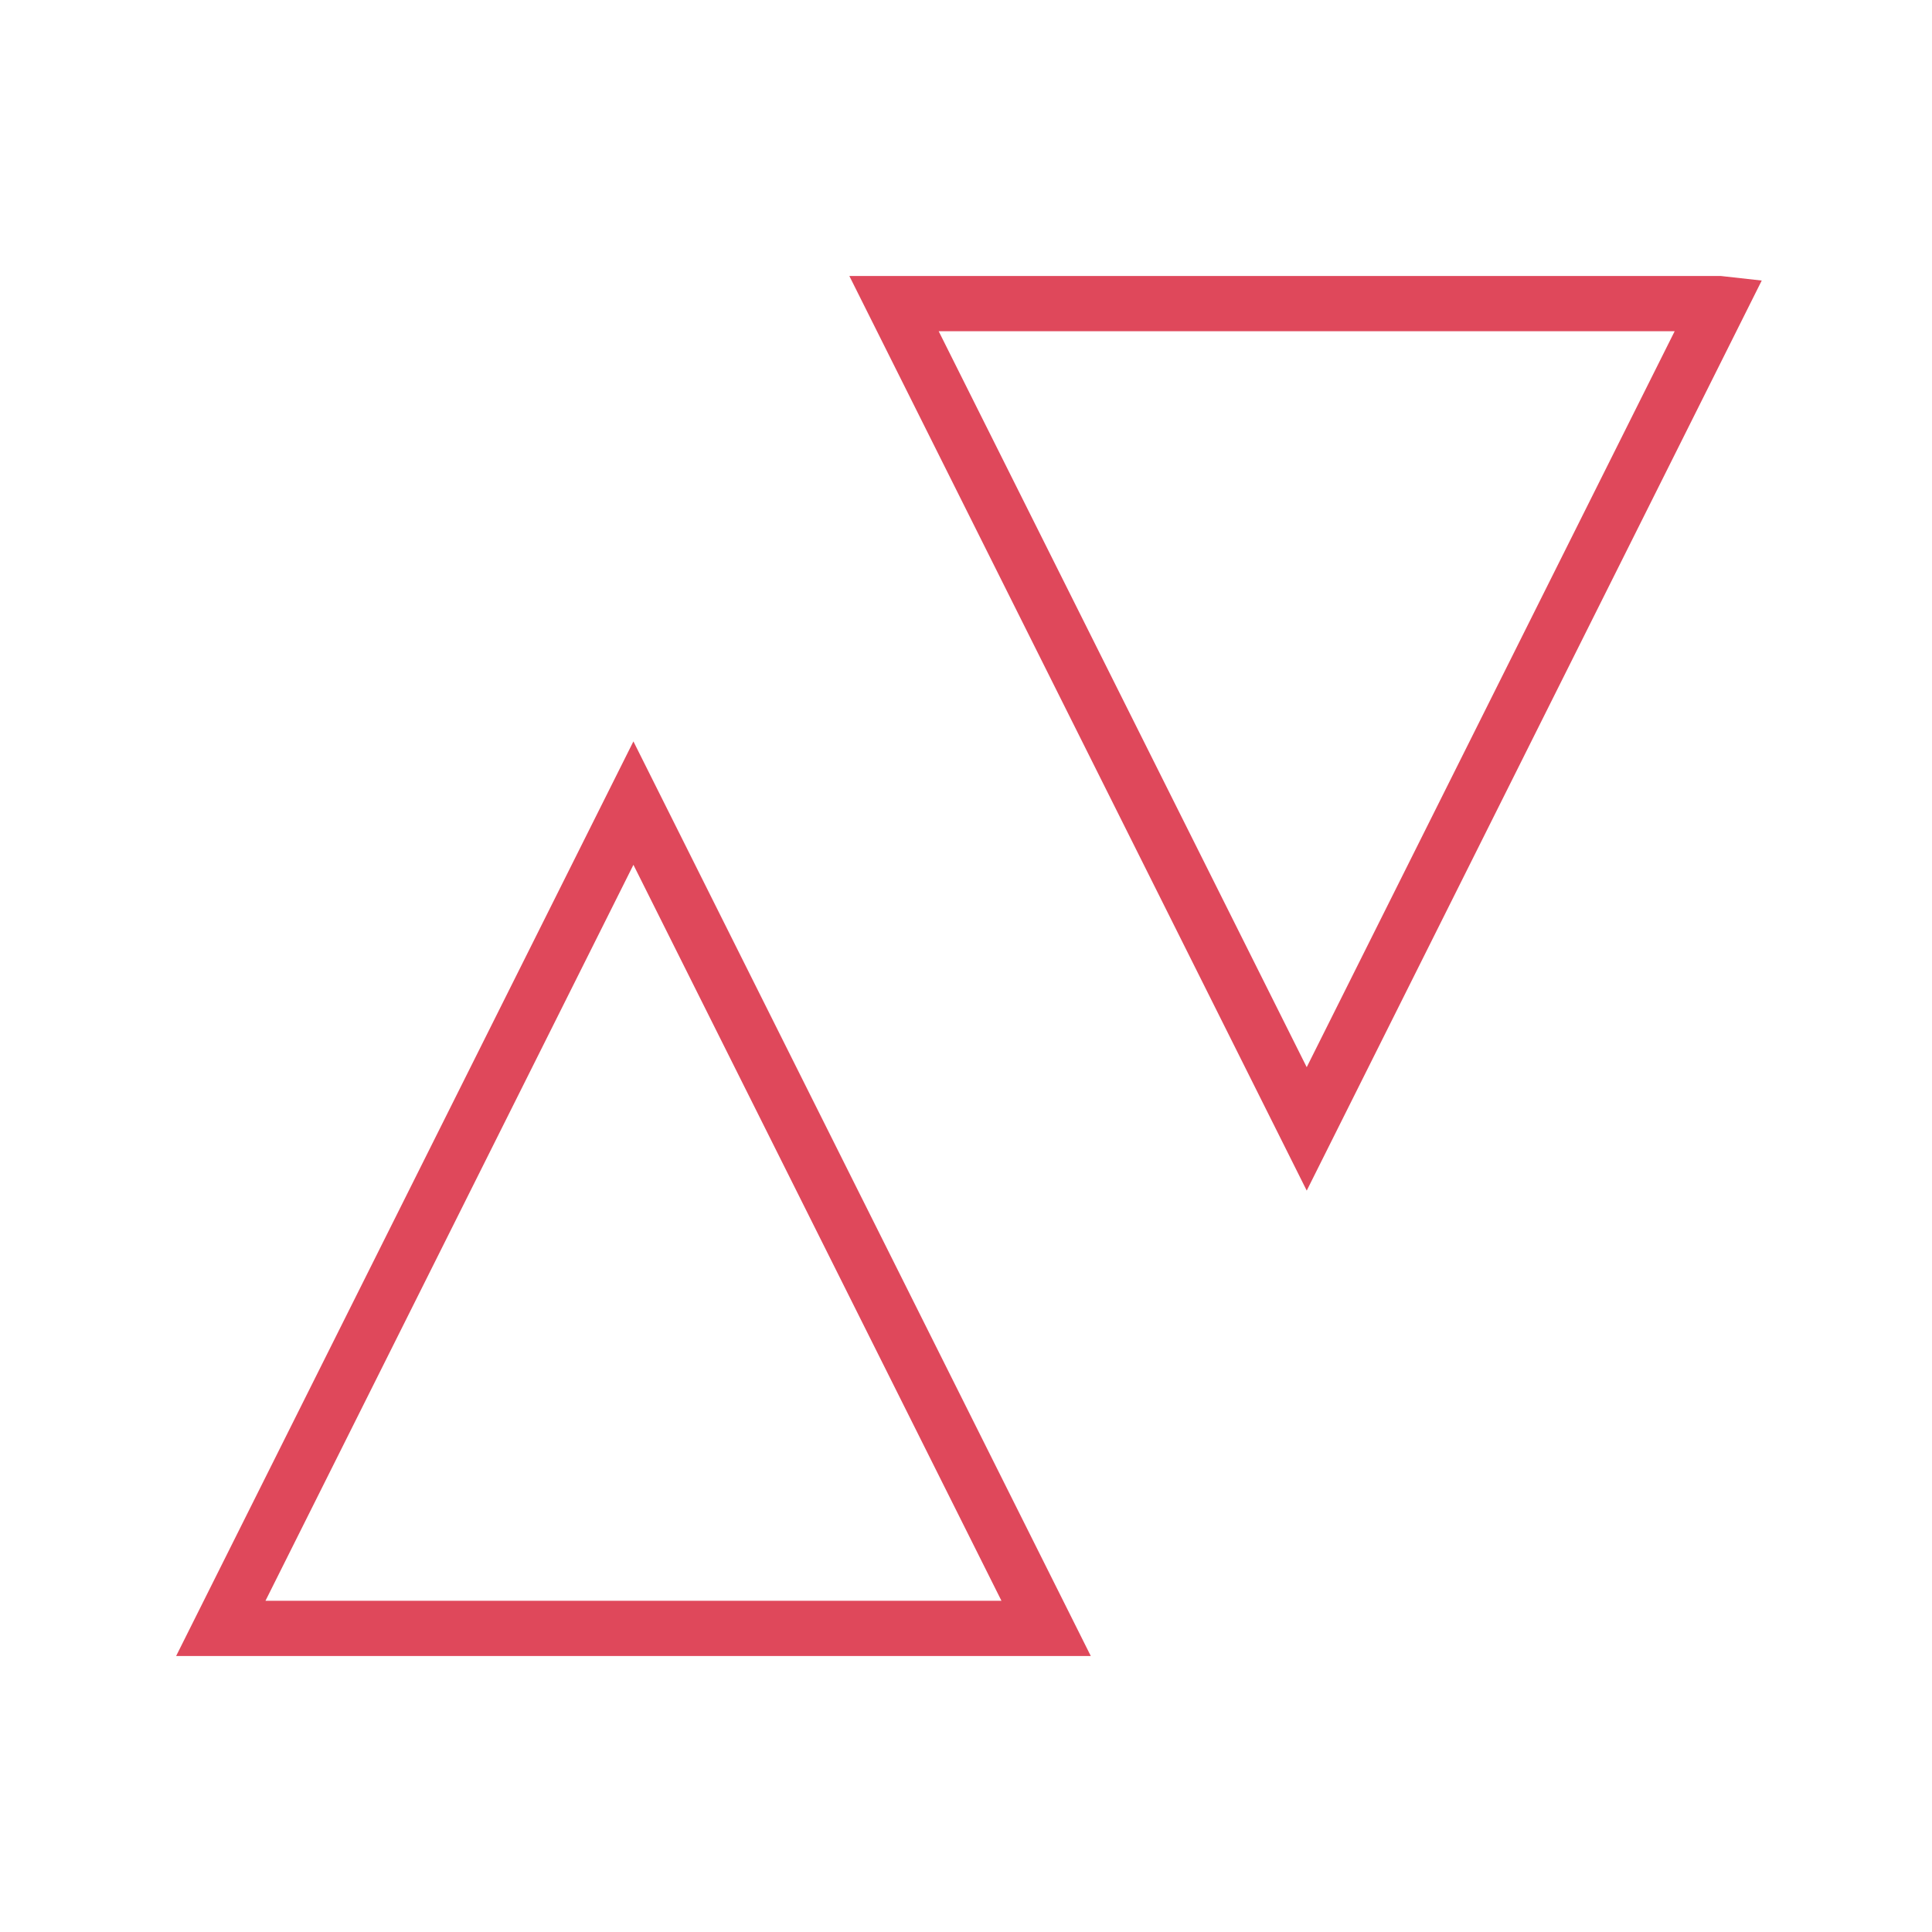
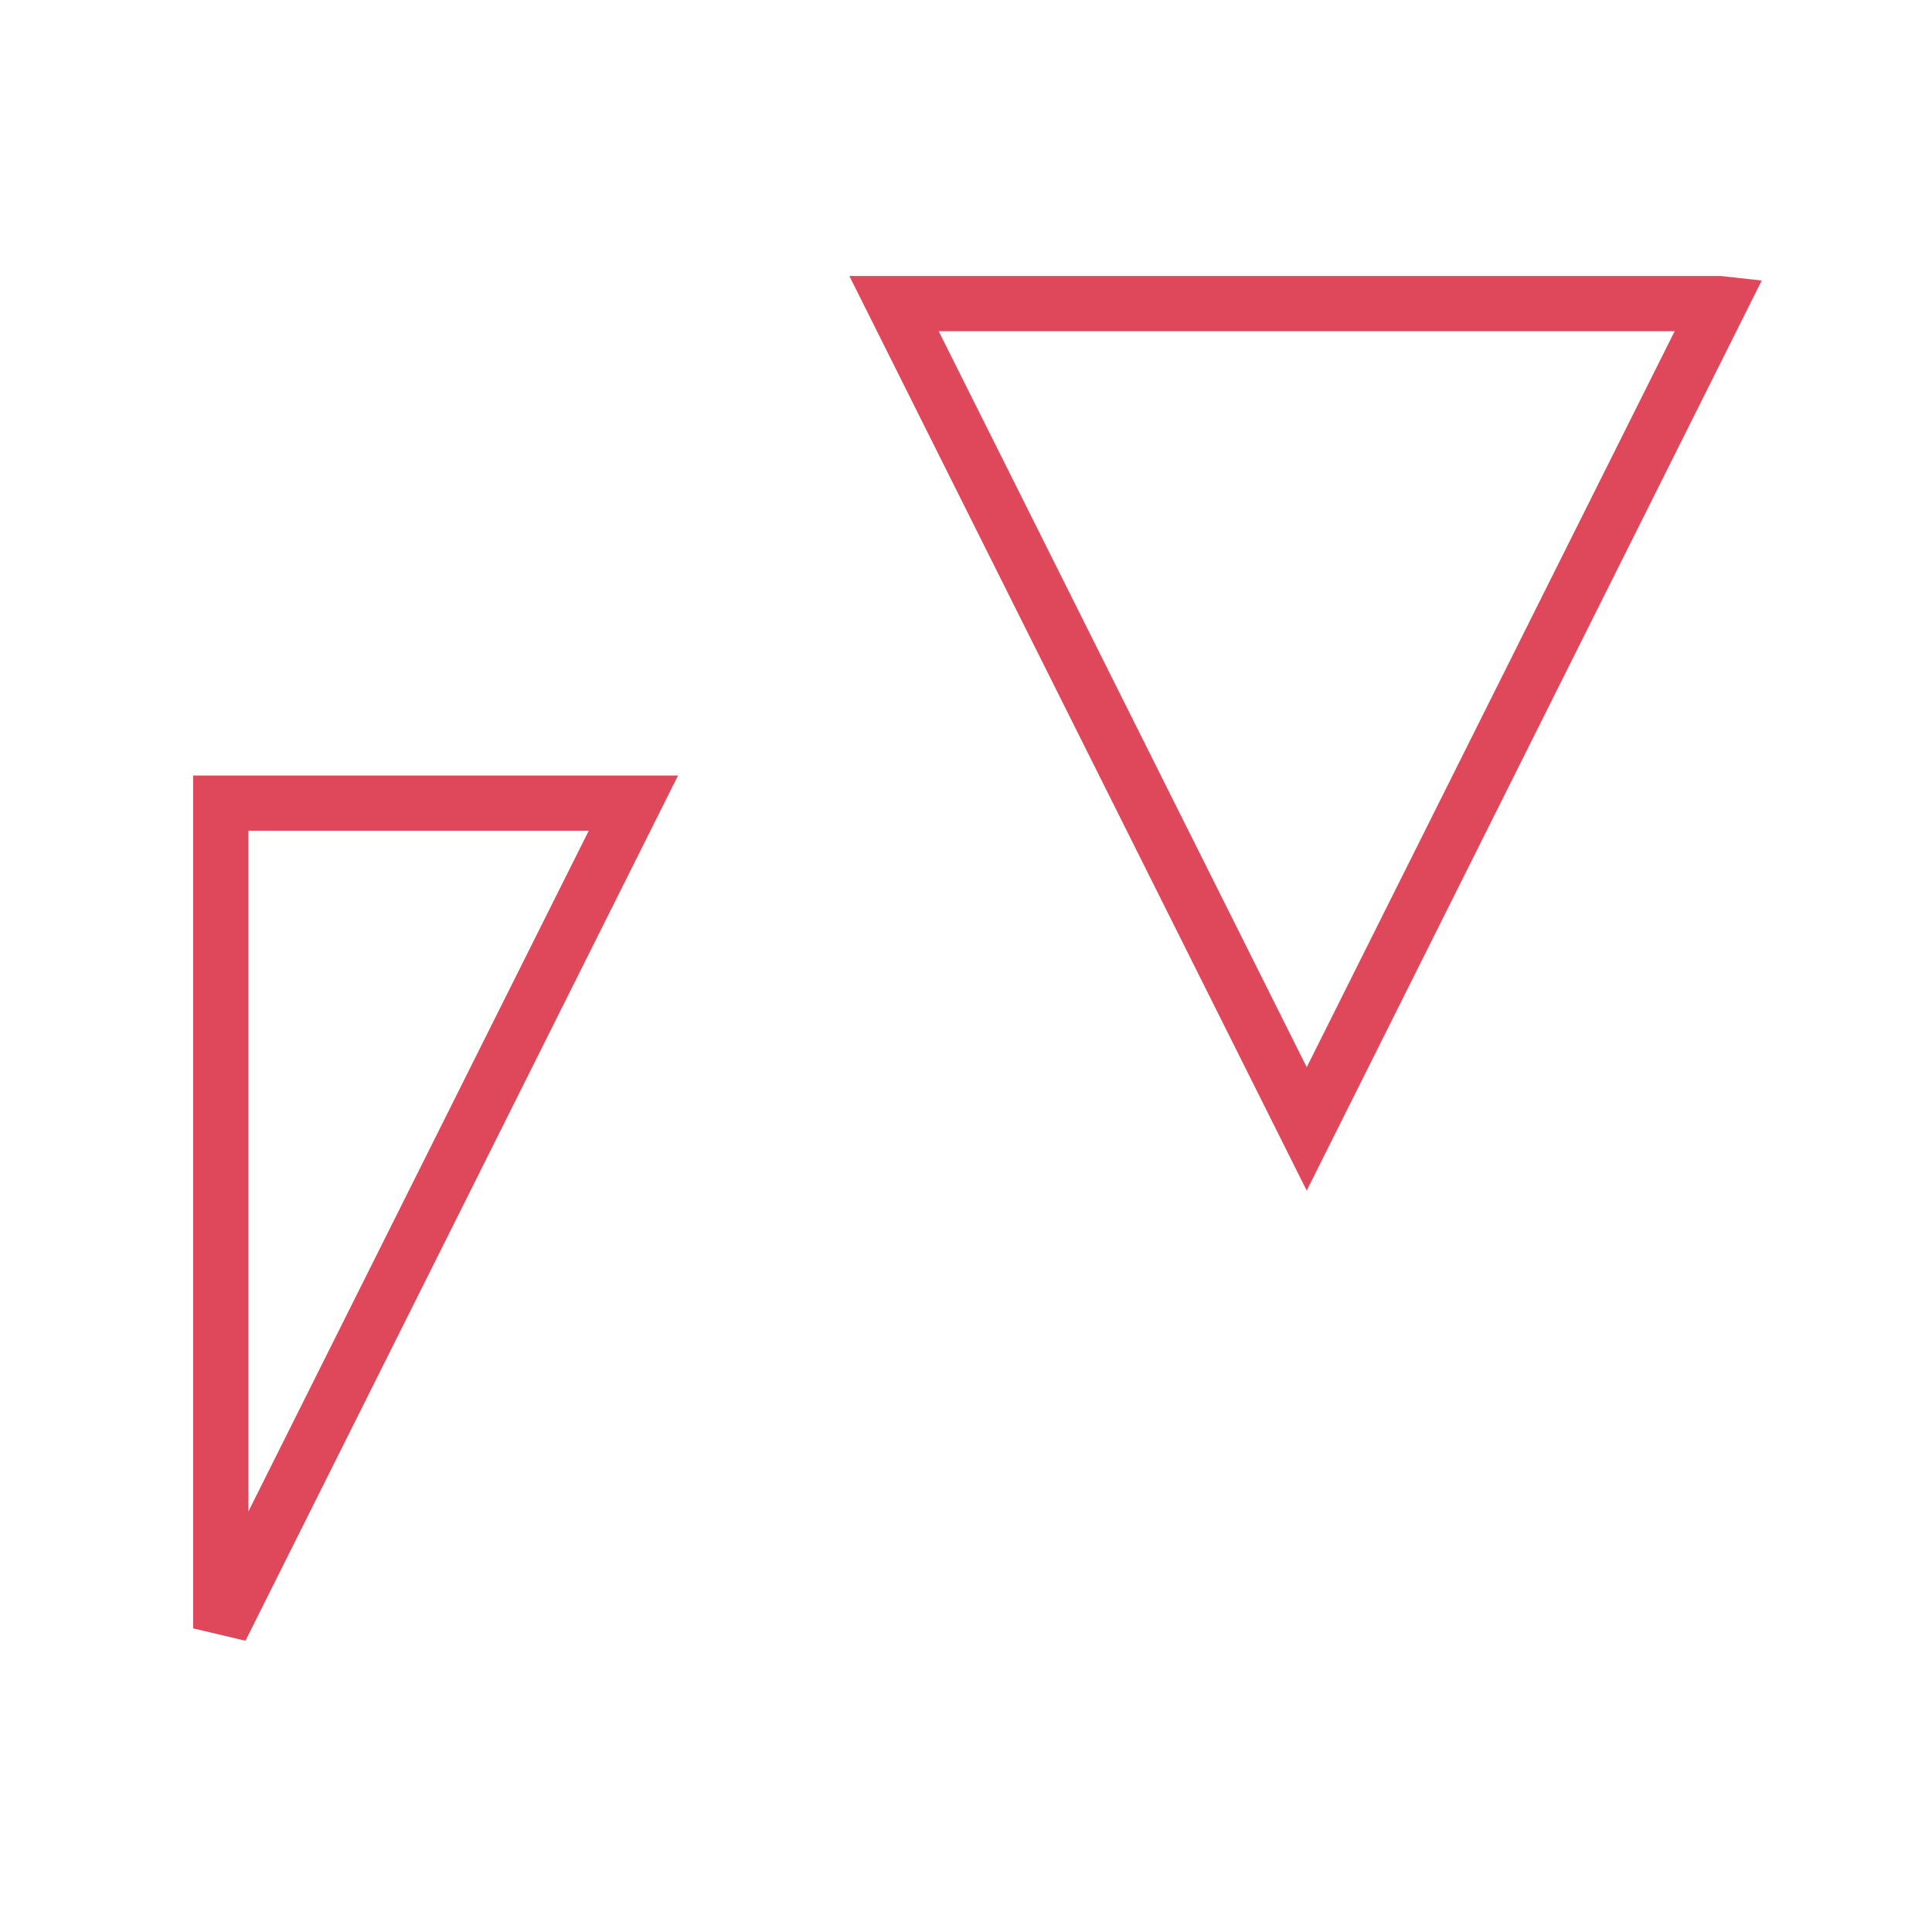
<svg xmlns="http://www.w3.org/2000/svg" width="70" height="70" fill="none">
-   <path d="M8 59l14.95-29.902L37.903 59H8zm54.295-48l-14.95 29.902L32.392 11h29.902z" stroke="#DF485B" stroke-width="2" />
+   <path d="M8 59l14.95-29.902H8zm54.295-48l-14.95 29.902L32.392 11h29.902z" stroke="#DF485B" stroke-width="2" />
</svg>